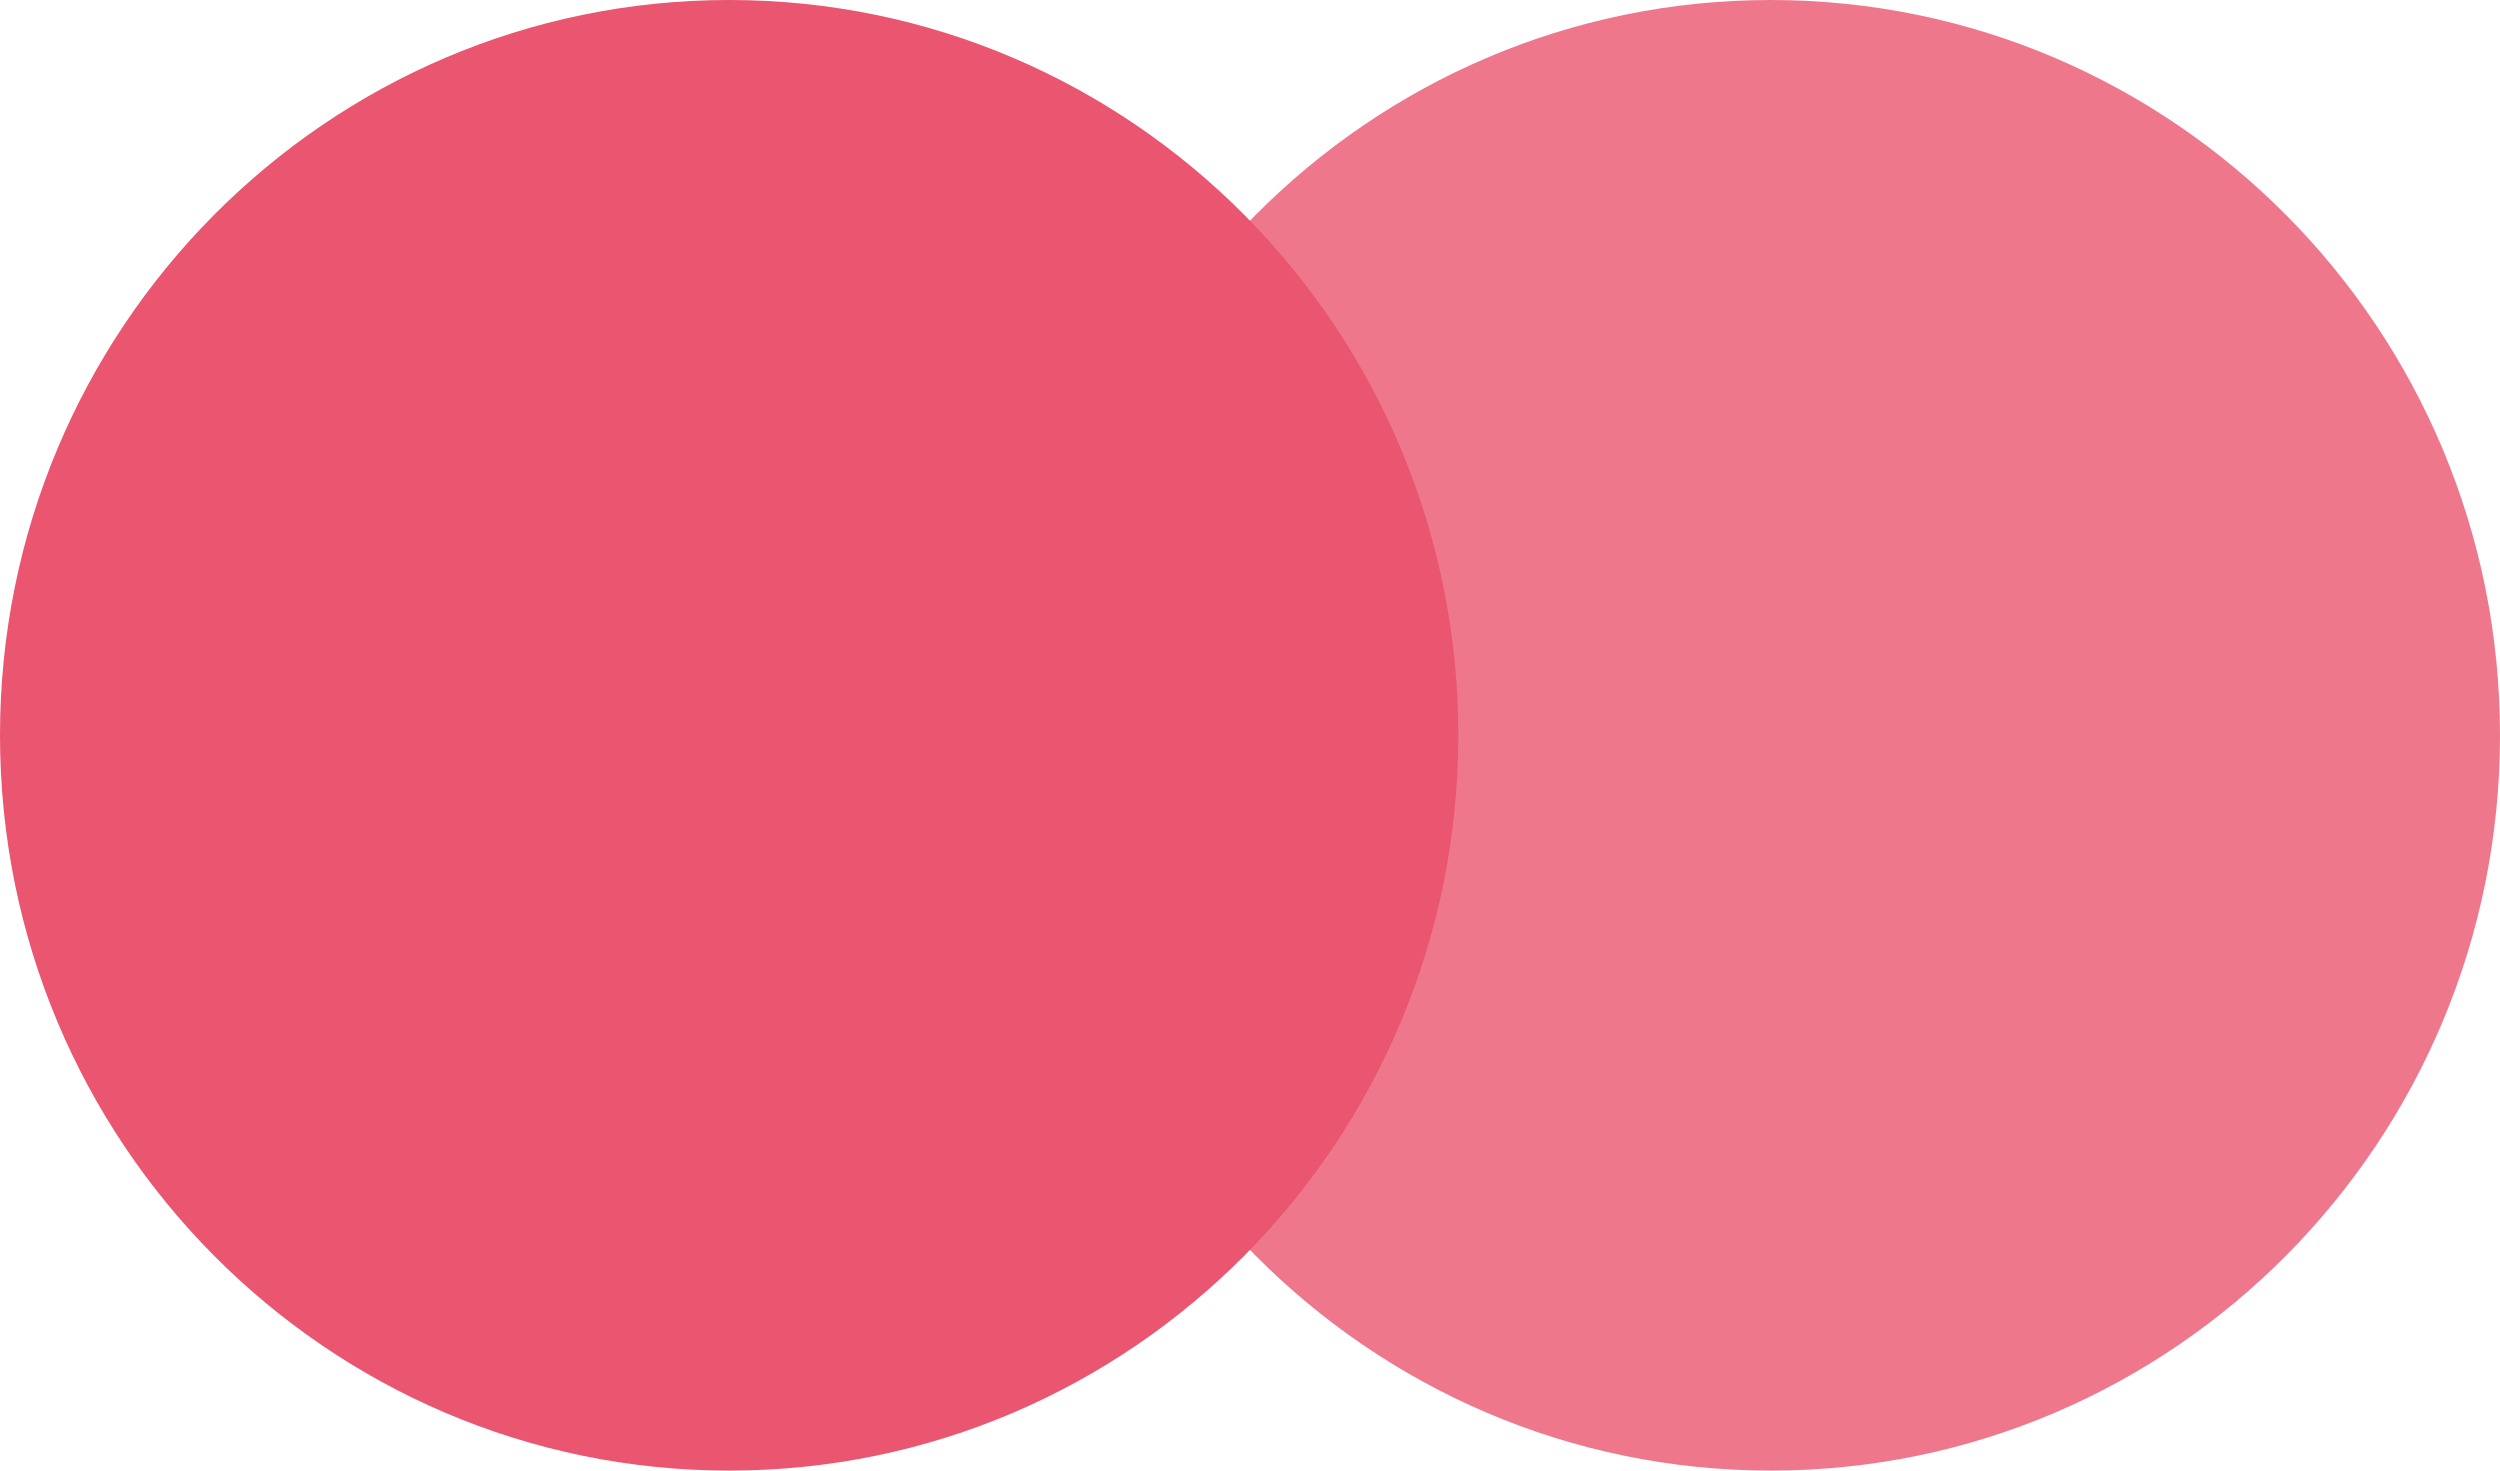
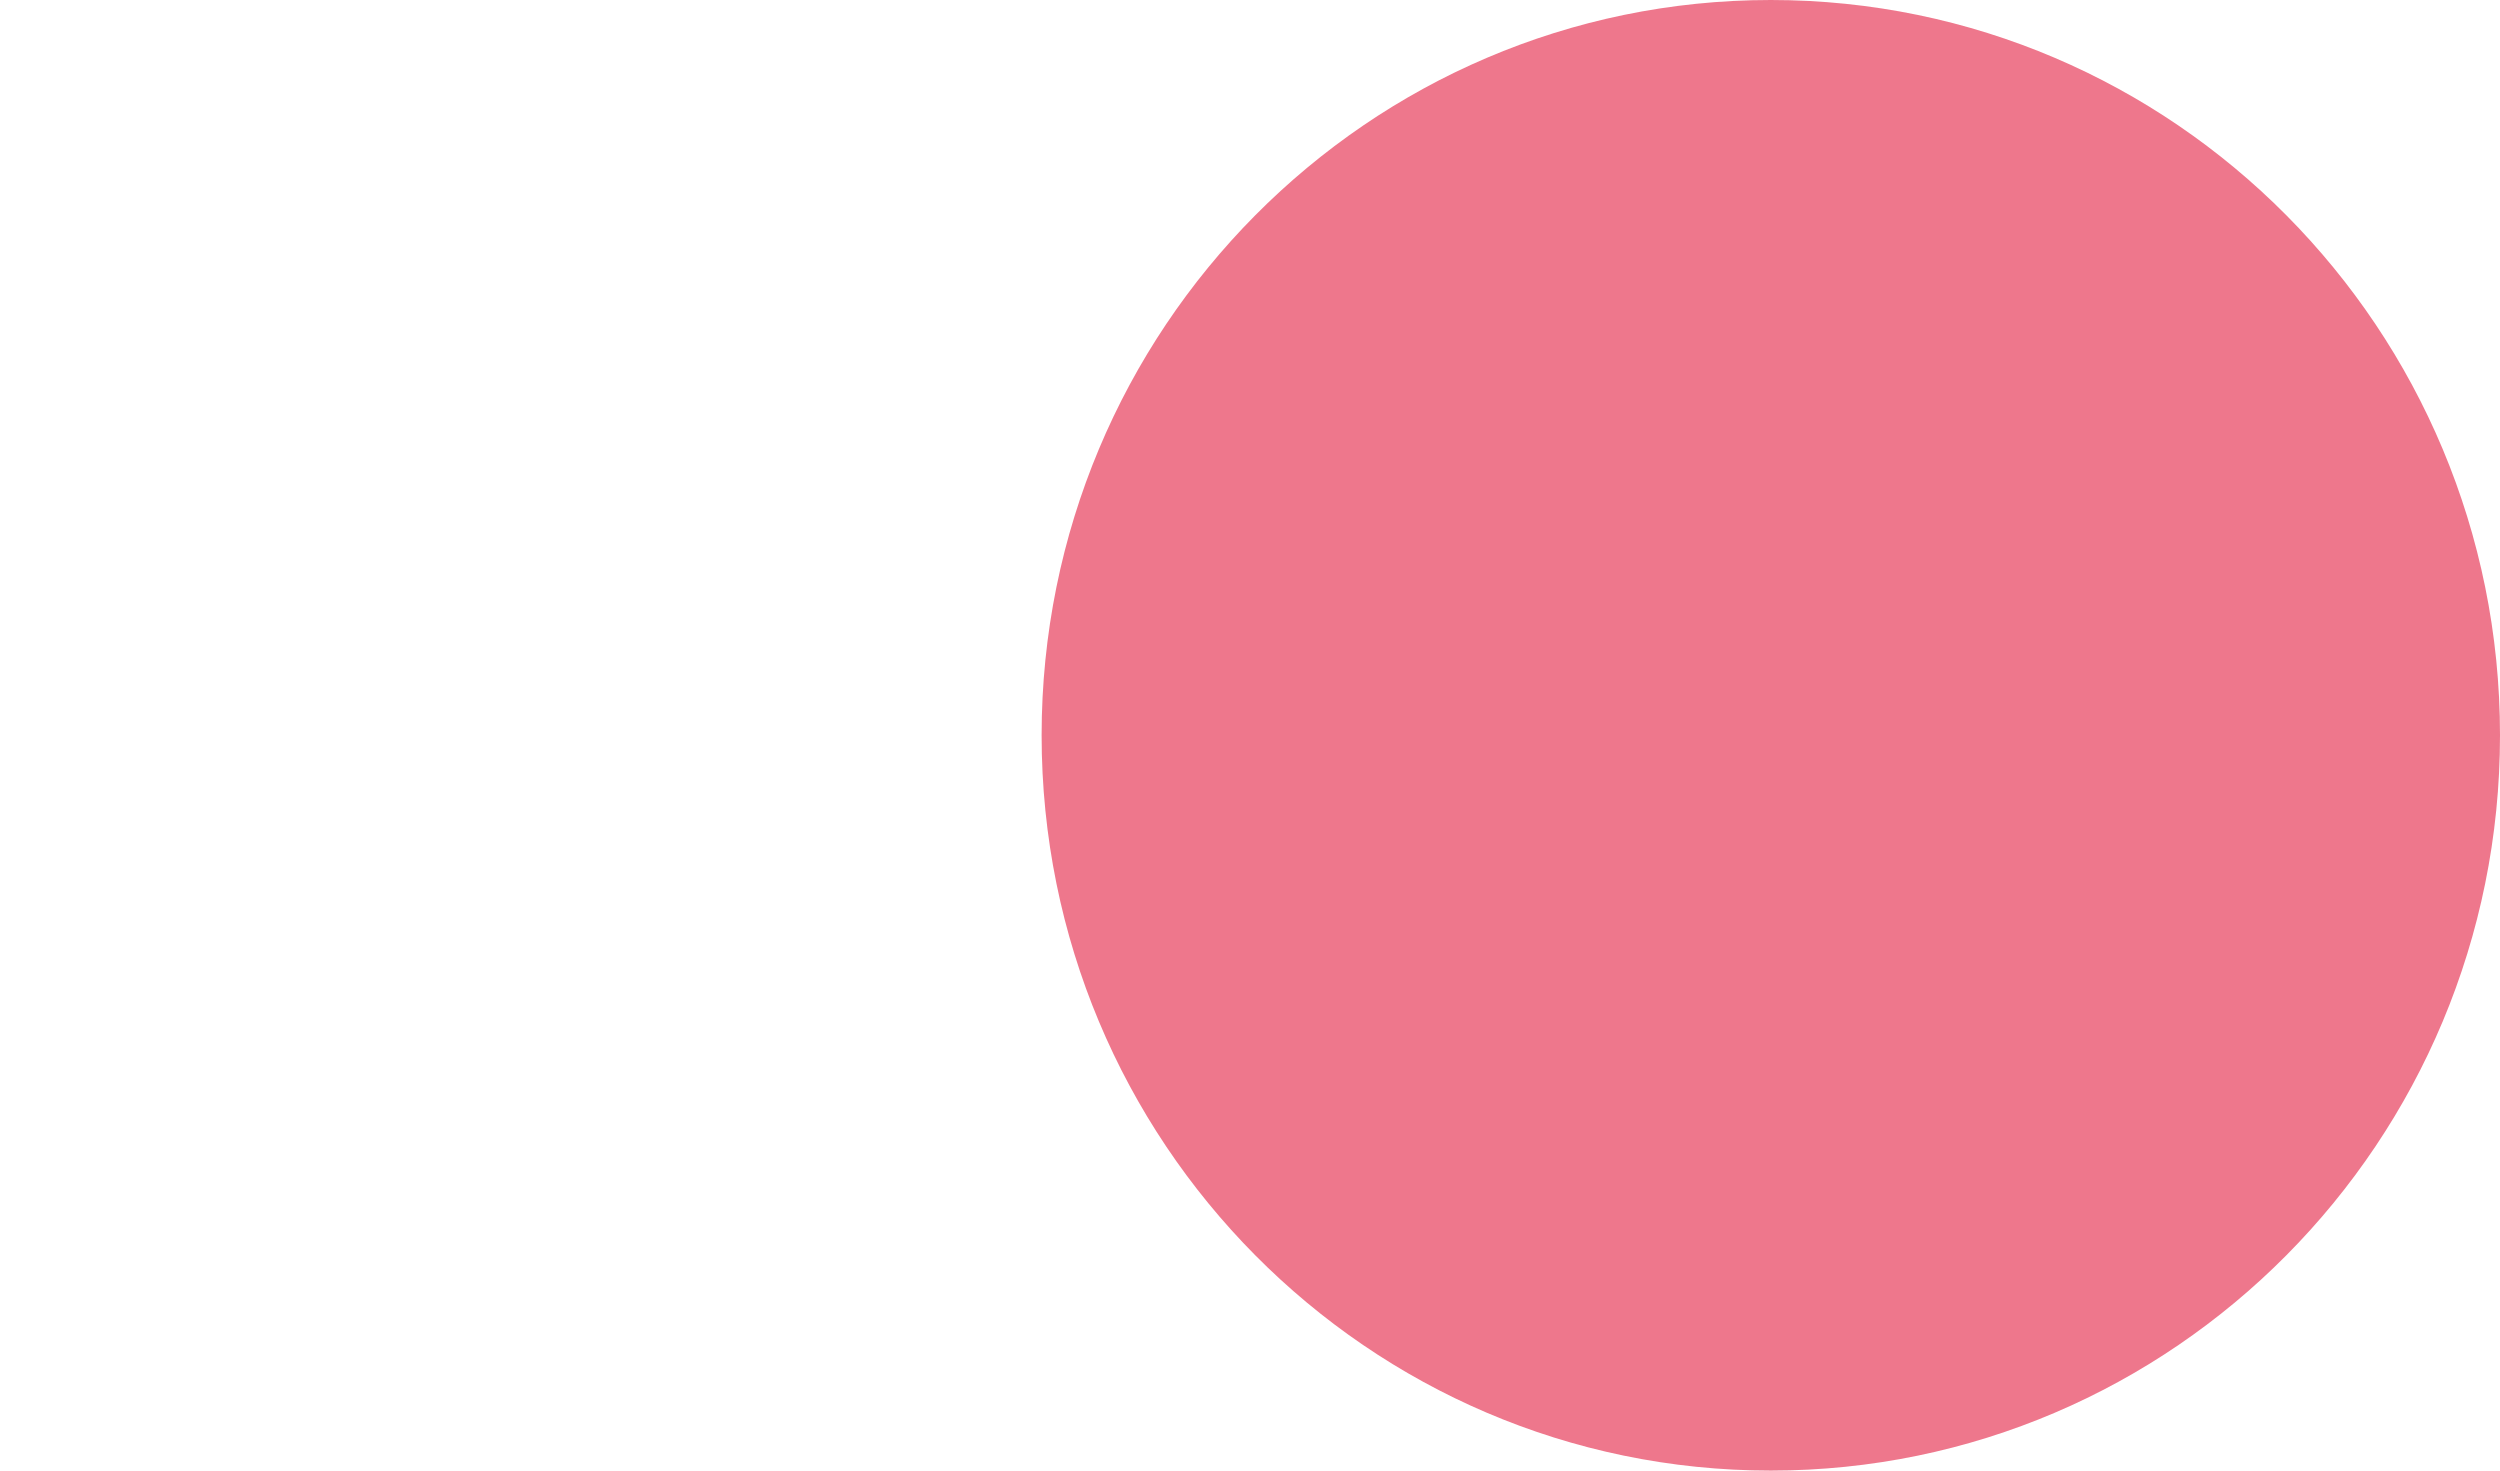
<svg xmlns="http://www.w3.org/2000/svg" width="34" height="20" viewBox="0 0 34 20" fill="none">
-   <path d="M9.917 20C15.393 20 19.833 15.523 19.833 10C19.833 4.477 15.393 0 9.917 0C4.44 0 0 4.477 0 10C0 15.523 4.44 20 9.917 20Z" fill="#EA556F" />
  <path d="M24.083 20C29.56 20 34 15.523 34 10C34 4.477 29.56 0 24.083 0C18.606 0 14.166 4.477 14.166 10C14.166 15.523 18.606 20 24.083 20Z" fill="#EA556F" fill-opacity="0.8" />
</svg>